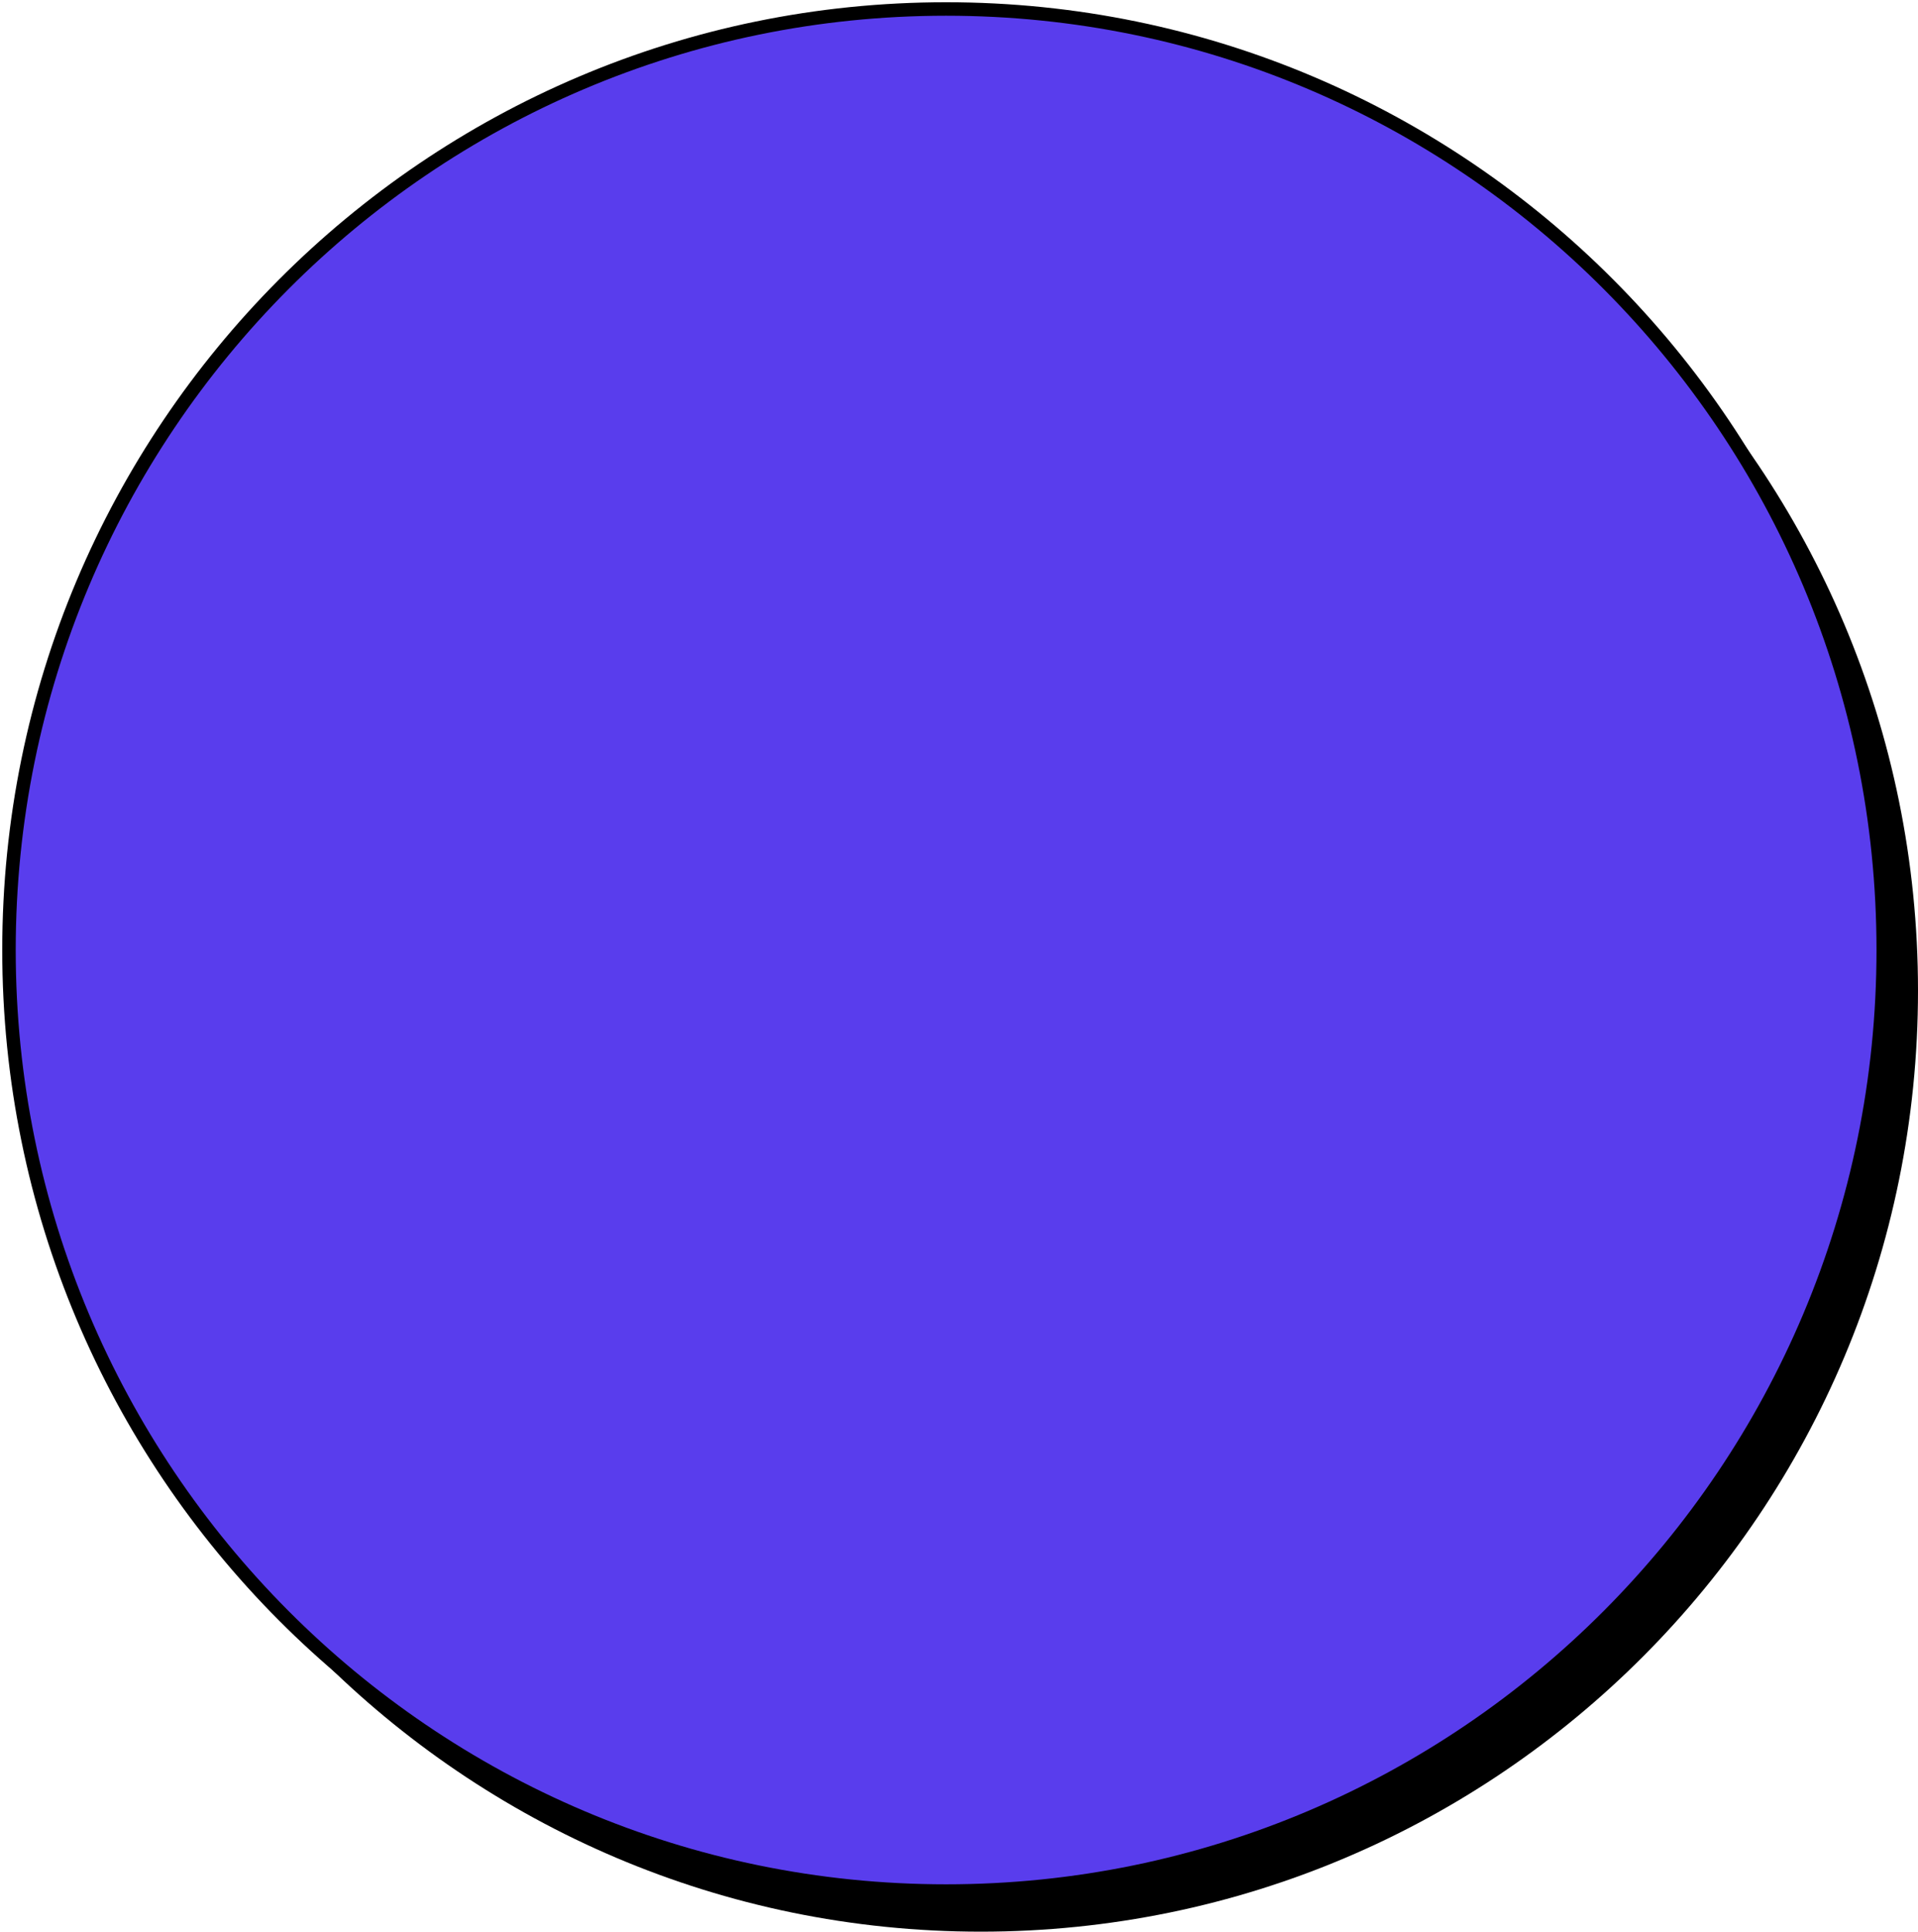
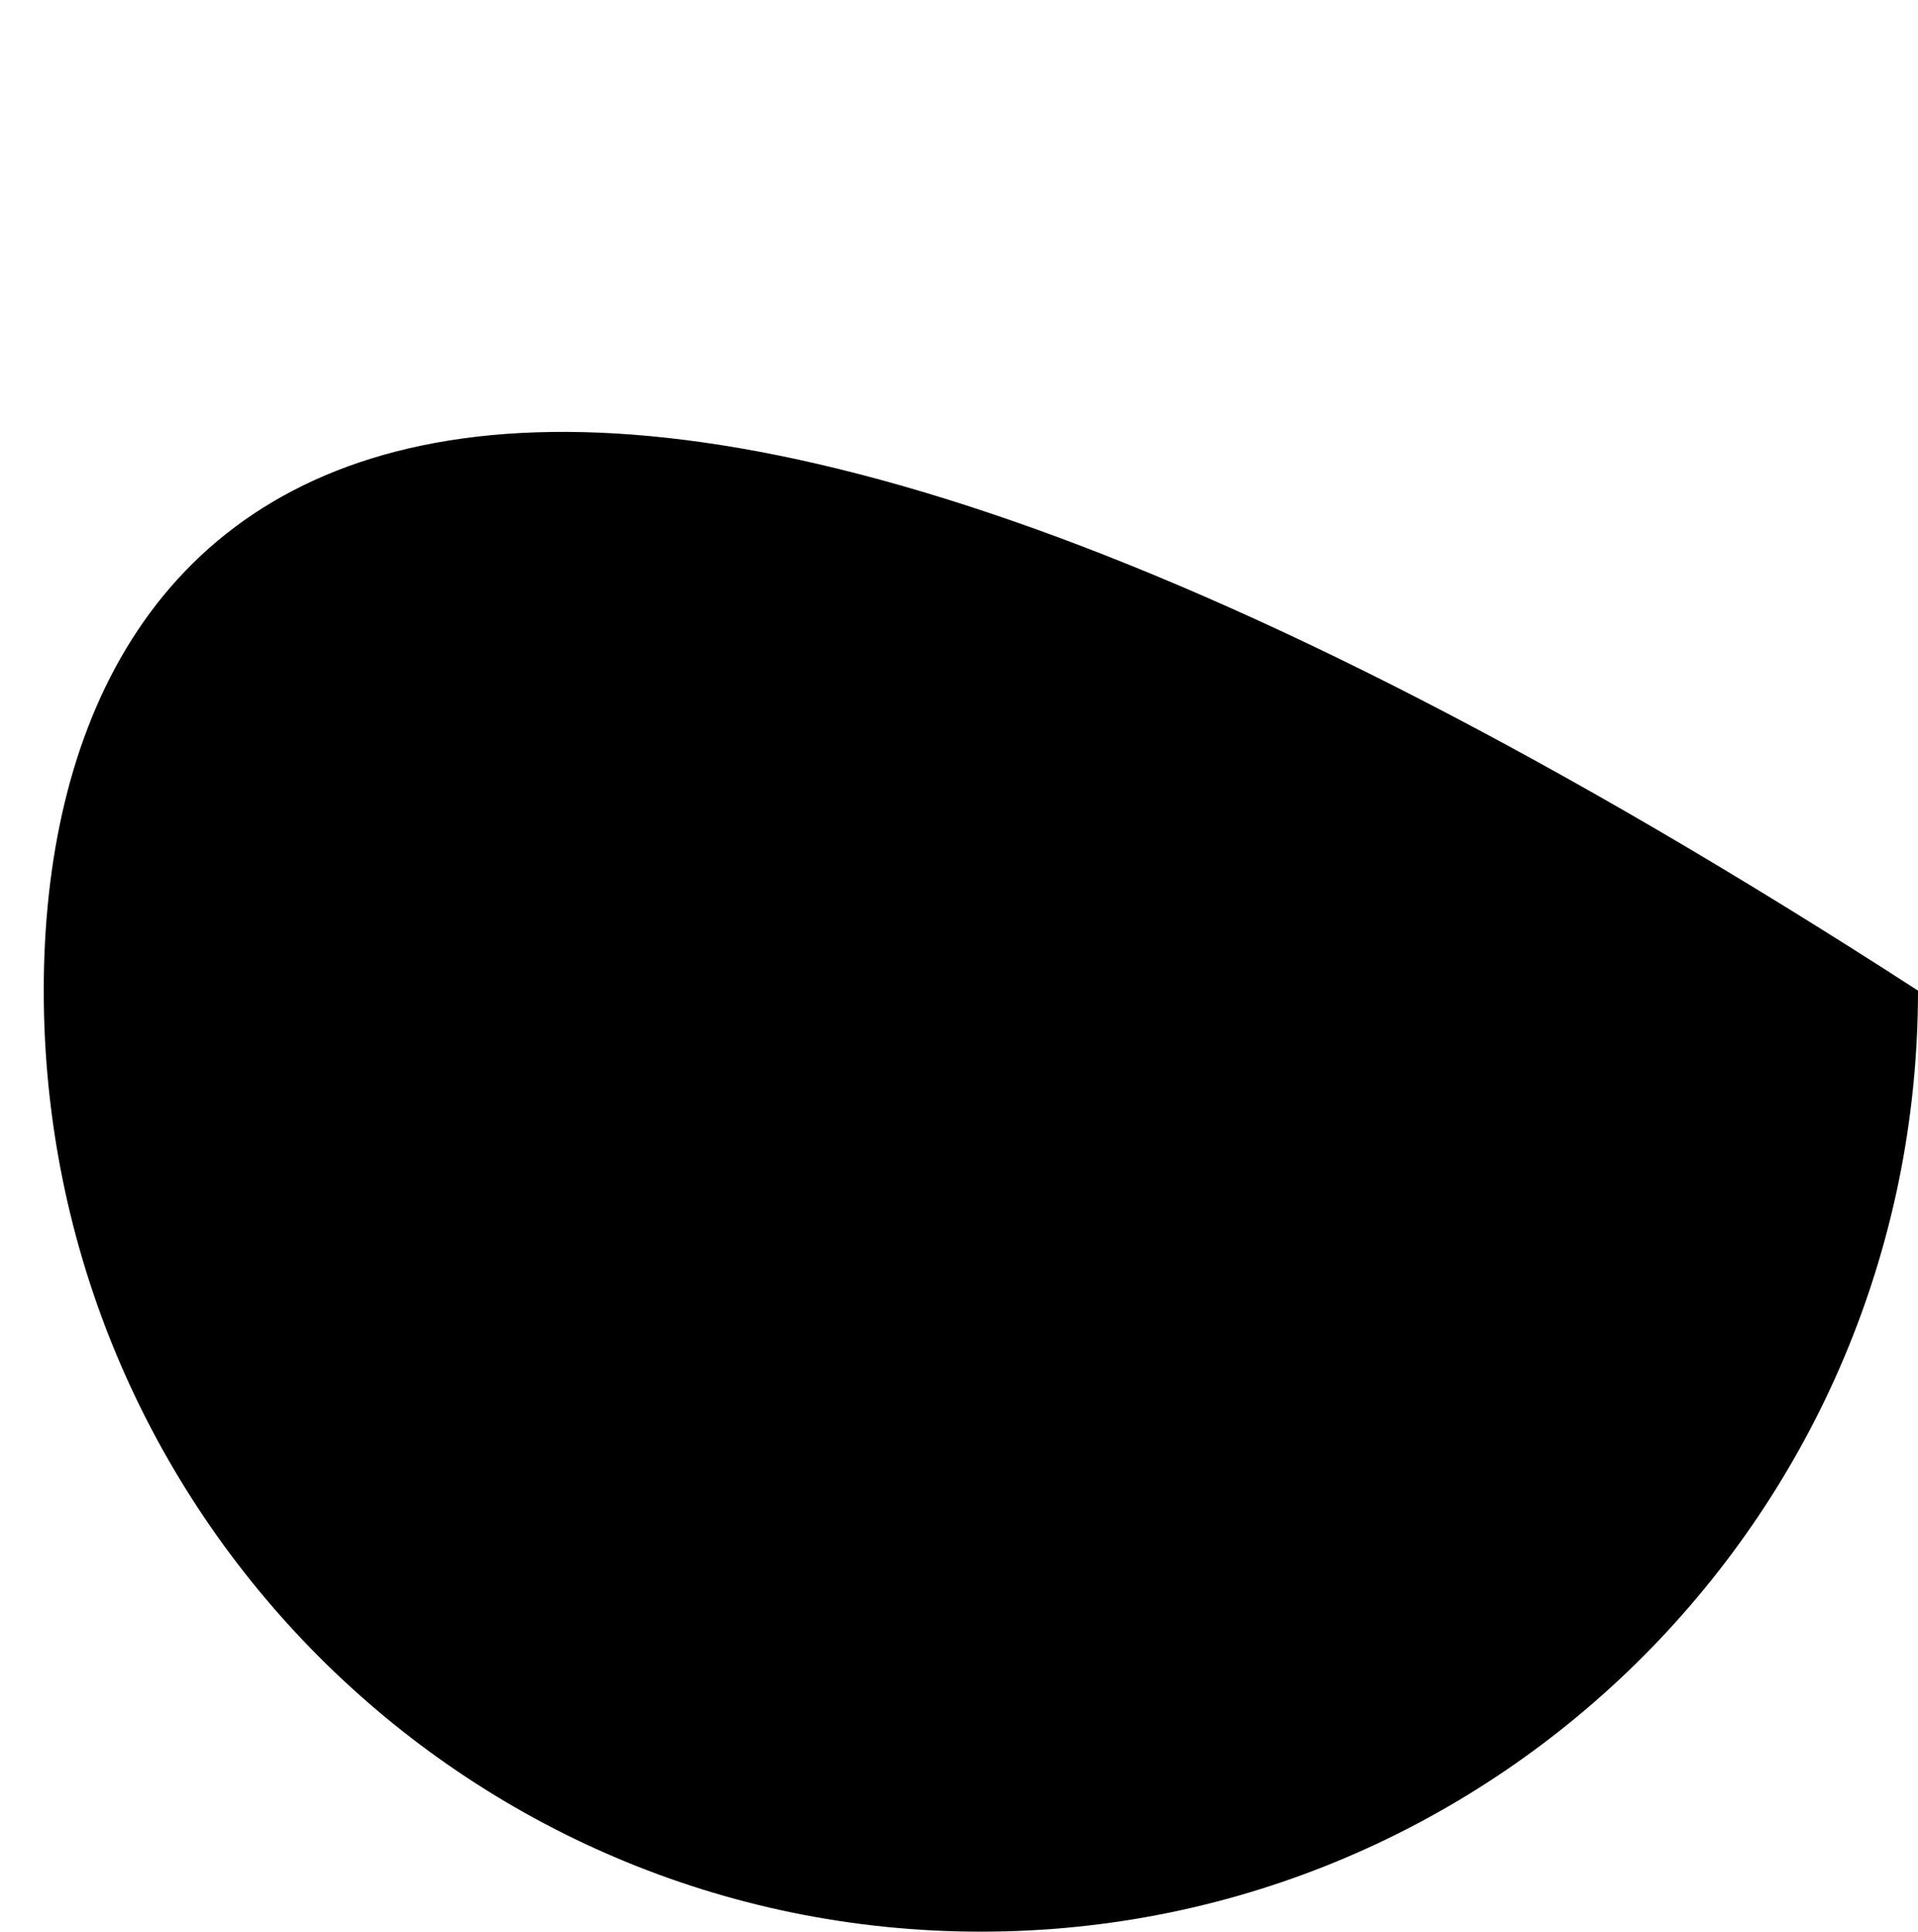
<svg xmlns="http://www.w3.org/2000/svg" width="427" height="430" viewBox="0 0 427 430" fill="none">
-   <path d="M218.37 430C333.593 430 427 336.212 427 220.52C427 104.827 333.593 11.04 218.37 11.04C103.147 11.04 9.74 104.827 9.74 220.52C9.74 336.212 103.147 430 218.37 430Z" fill="black" />
-   <path d="M210.63 420.96C325.853 420.96 419.26 327.173 419.26 211.48C419.26 95.787 325.853 2 210.63 2C95.407 2 2 95.787 2 211.48C2 327.173 95.407 420.96 210.63 420.96Z" fill="#593DED" stroke="black" stroke-width="3" stroke-linejoin="round" />
+   <path d="M218.37 430C333.593 430 427 336.212 427 220.52C103.147 11.04 9.74 104.827 9.74 220.52C9.74 336.212 103.147 430 218.37 430Z" fill="black" />
</svg>